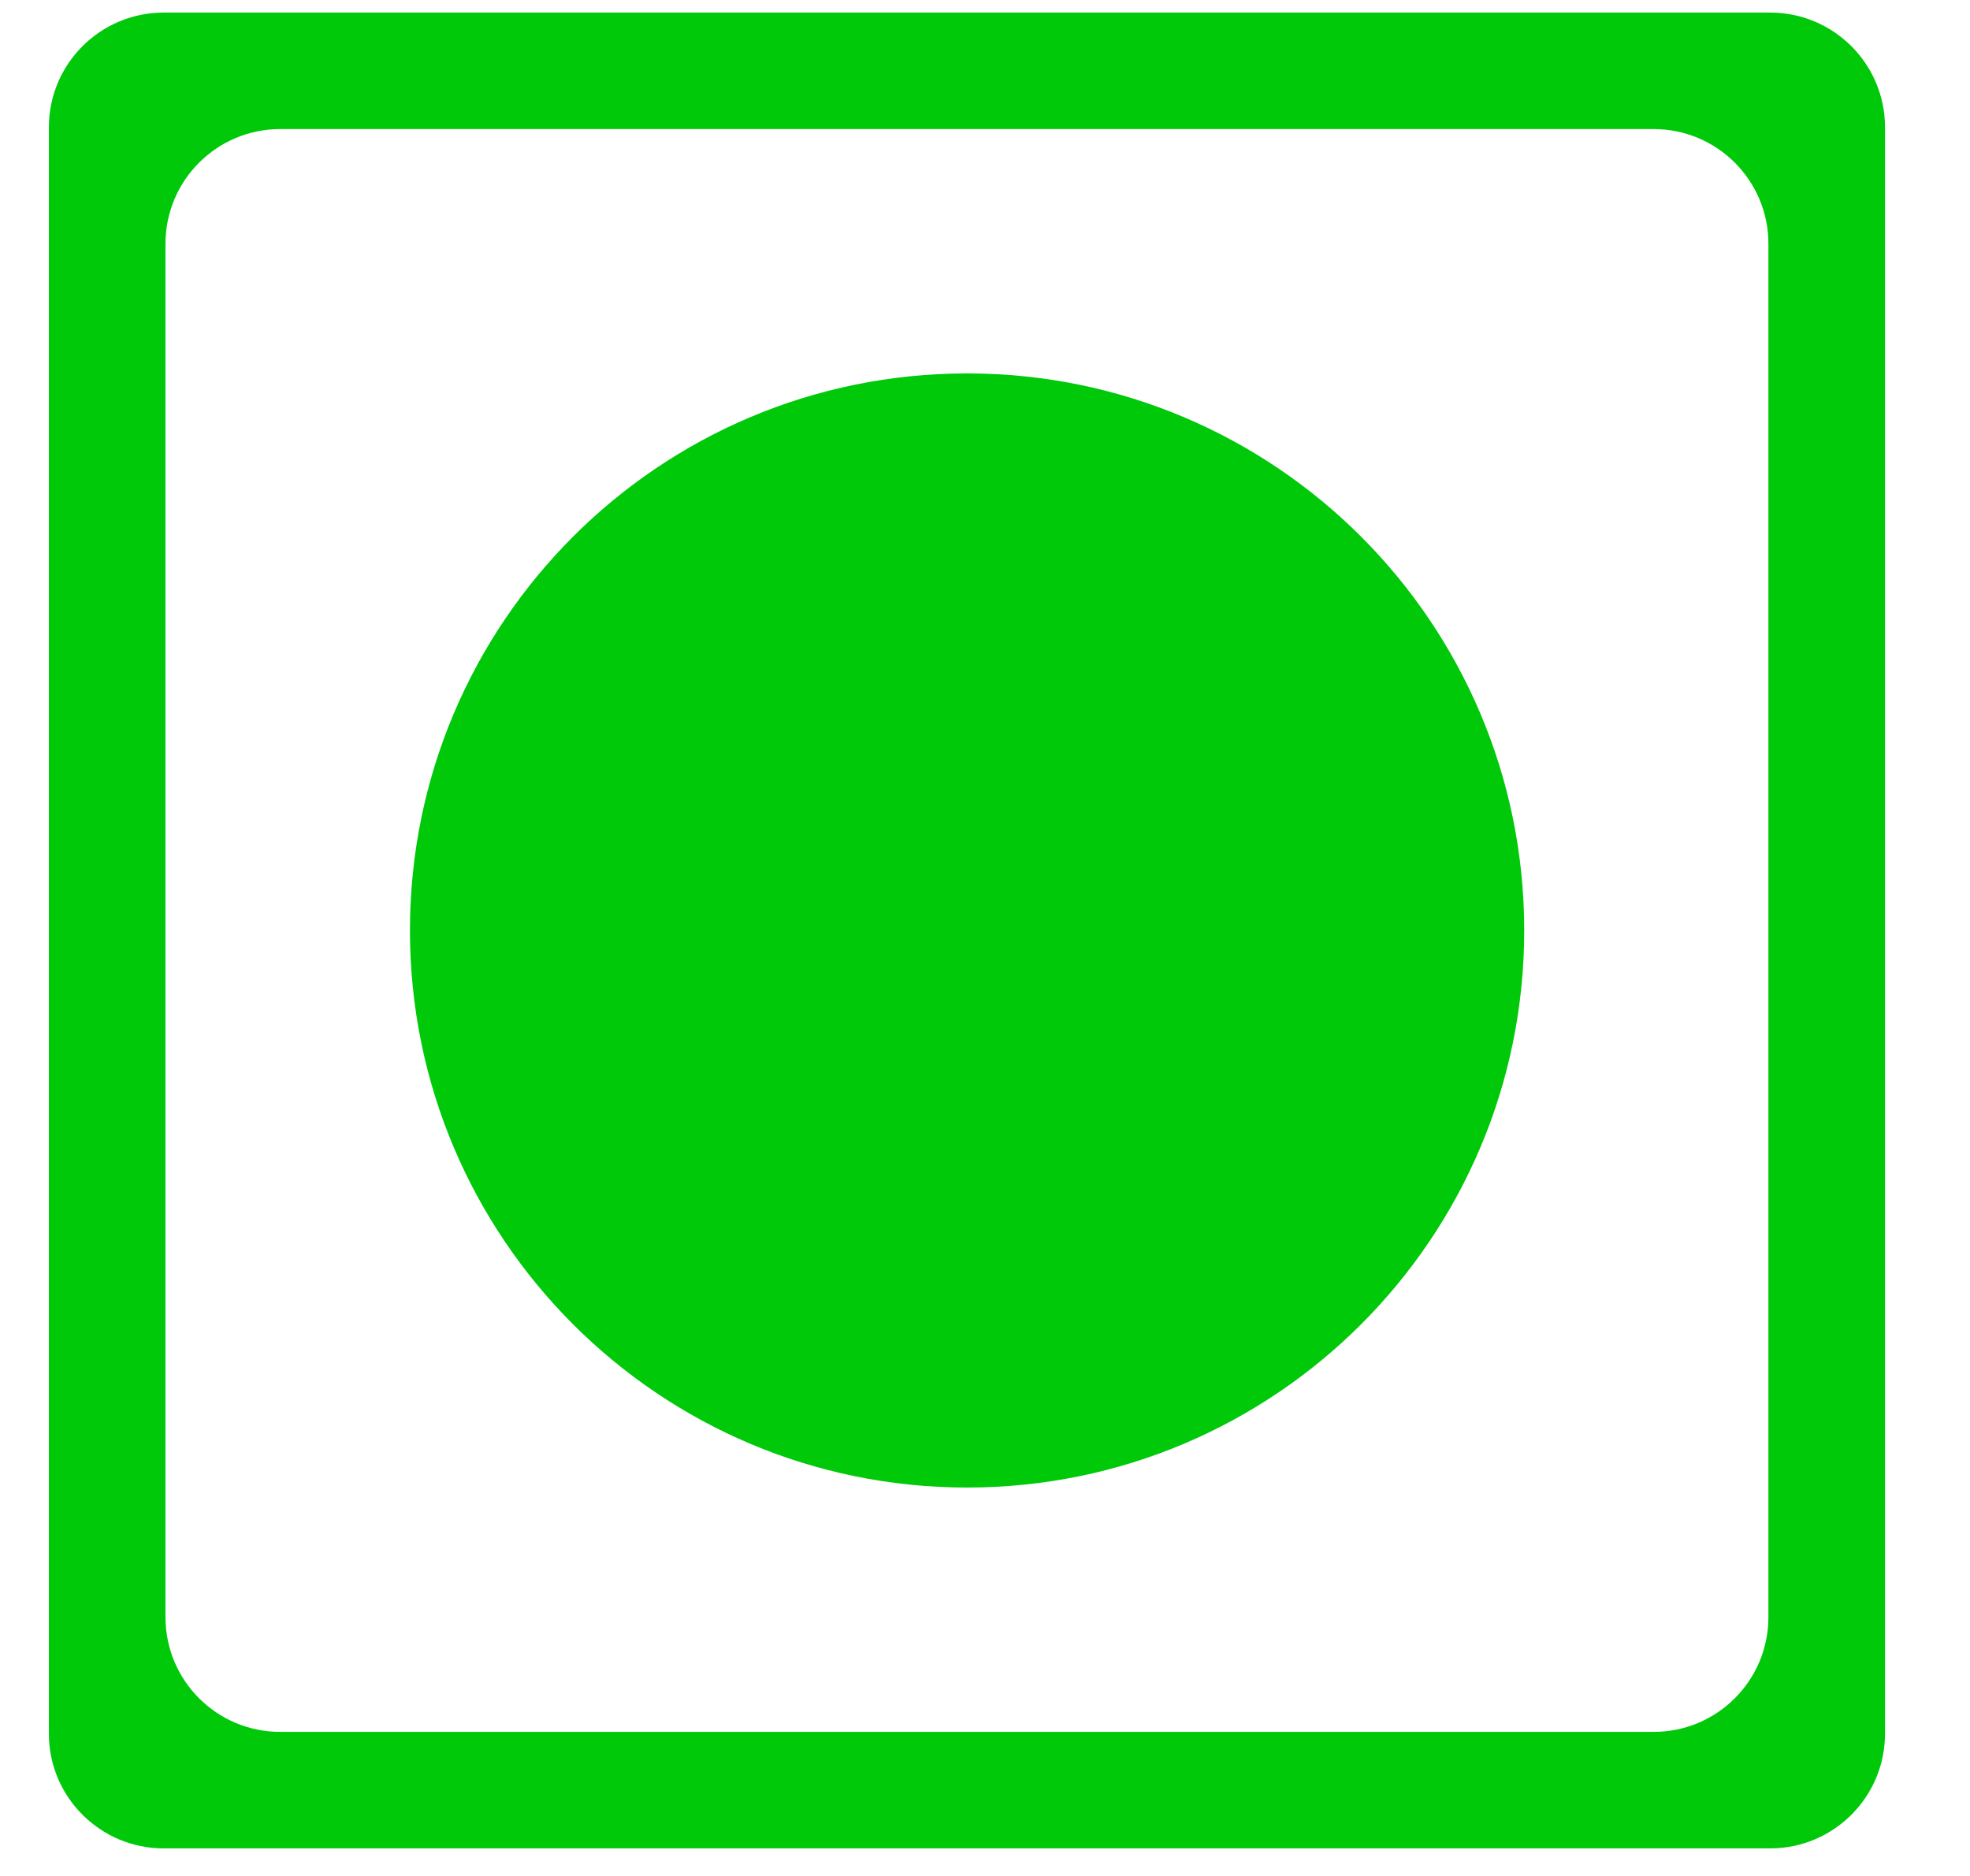
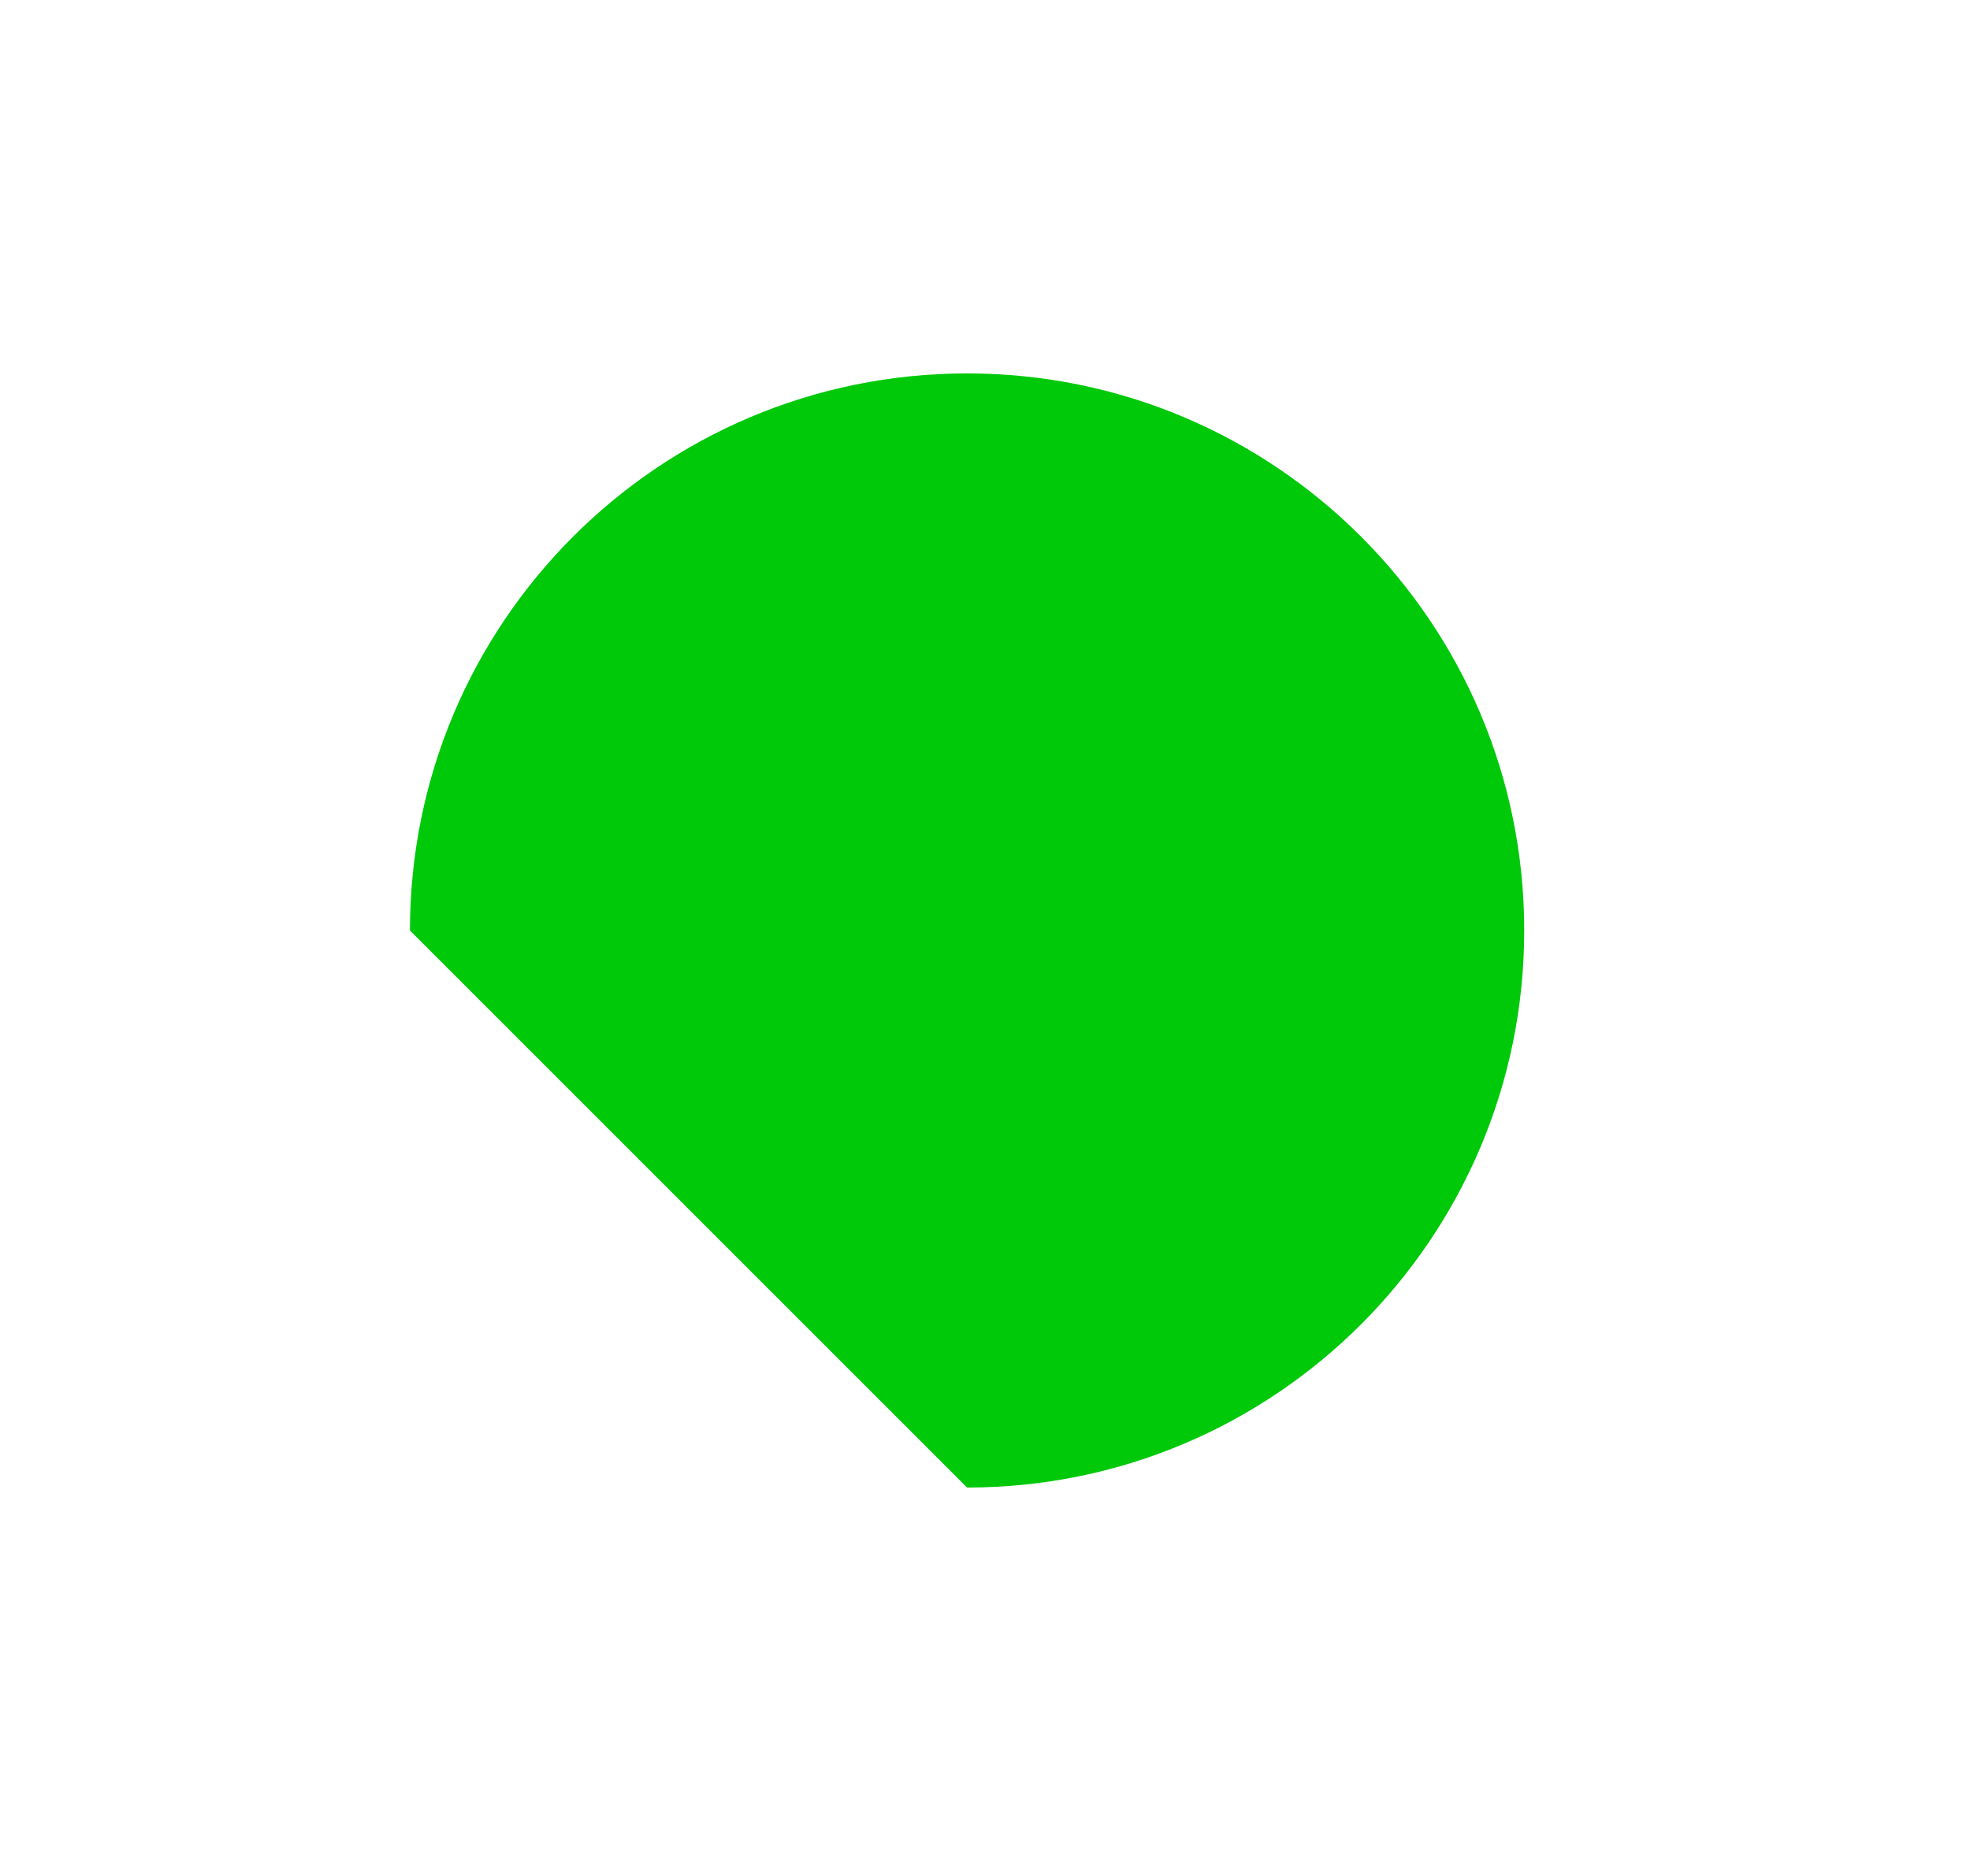
<svg xmlns="http://www.w3.org/2000/svg" width="21" height="20" viewBox="0 0 21 20" fill="none">
-   <path d="M20.094 18.483C20.094 19.158 19.546 19.706 18.87 19.706H1.745C1.069 19.706 0.521 19.158 0.521 18.483V1.357C0.521 0.682 1.069 0.134 1.745 0.134H18.87C19.546 0.134 20.094 0.682 20.094 1.357V18.483ZM1.764 17.241C1.764 17.916 2.311 18.464 2.987 18.464H17.628C18.304 18.464 18.851 17.916 18.851 17.241V2.599C18.851 1.924 18.304 1.376 17.628 1.376H2.987C2.311 1.376 1.764 1.924 1.764 2.599V17.241Z" fill="#00C90A" />
-   <path d="M10.309 15.859C13.589 15.859 16.248 13.2 16.248 9.92C16.248 6.64 13.589 3.981 10.309 3.981C7.029 3.981 4.37 6.64 4.37 9.92C4.37 13.2 7.029 15.859 10.309 15.859Z" fill="#00C90A" />
+   <path d="M10.309 15.859C13.589 15.859 16.248 13.2 16.248 9.92C16.248 6.64 13.589 3.981 10.309 3.981C7.029 3.981 4.37 6.64 4.37 9.92Z" fill="#00C90A" />
</svg>